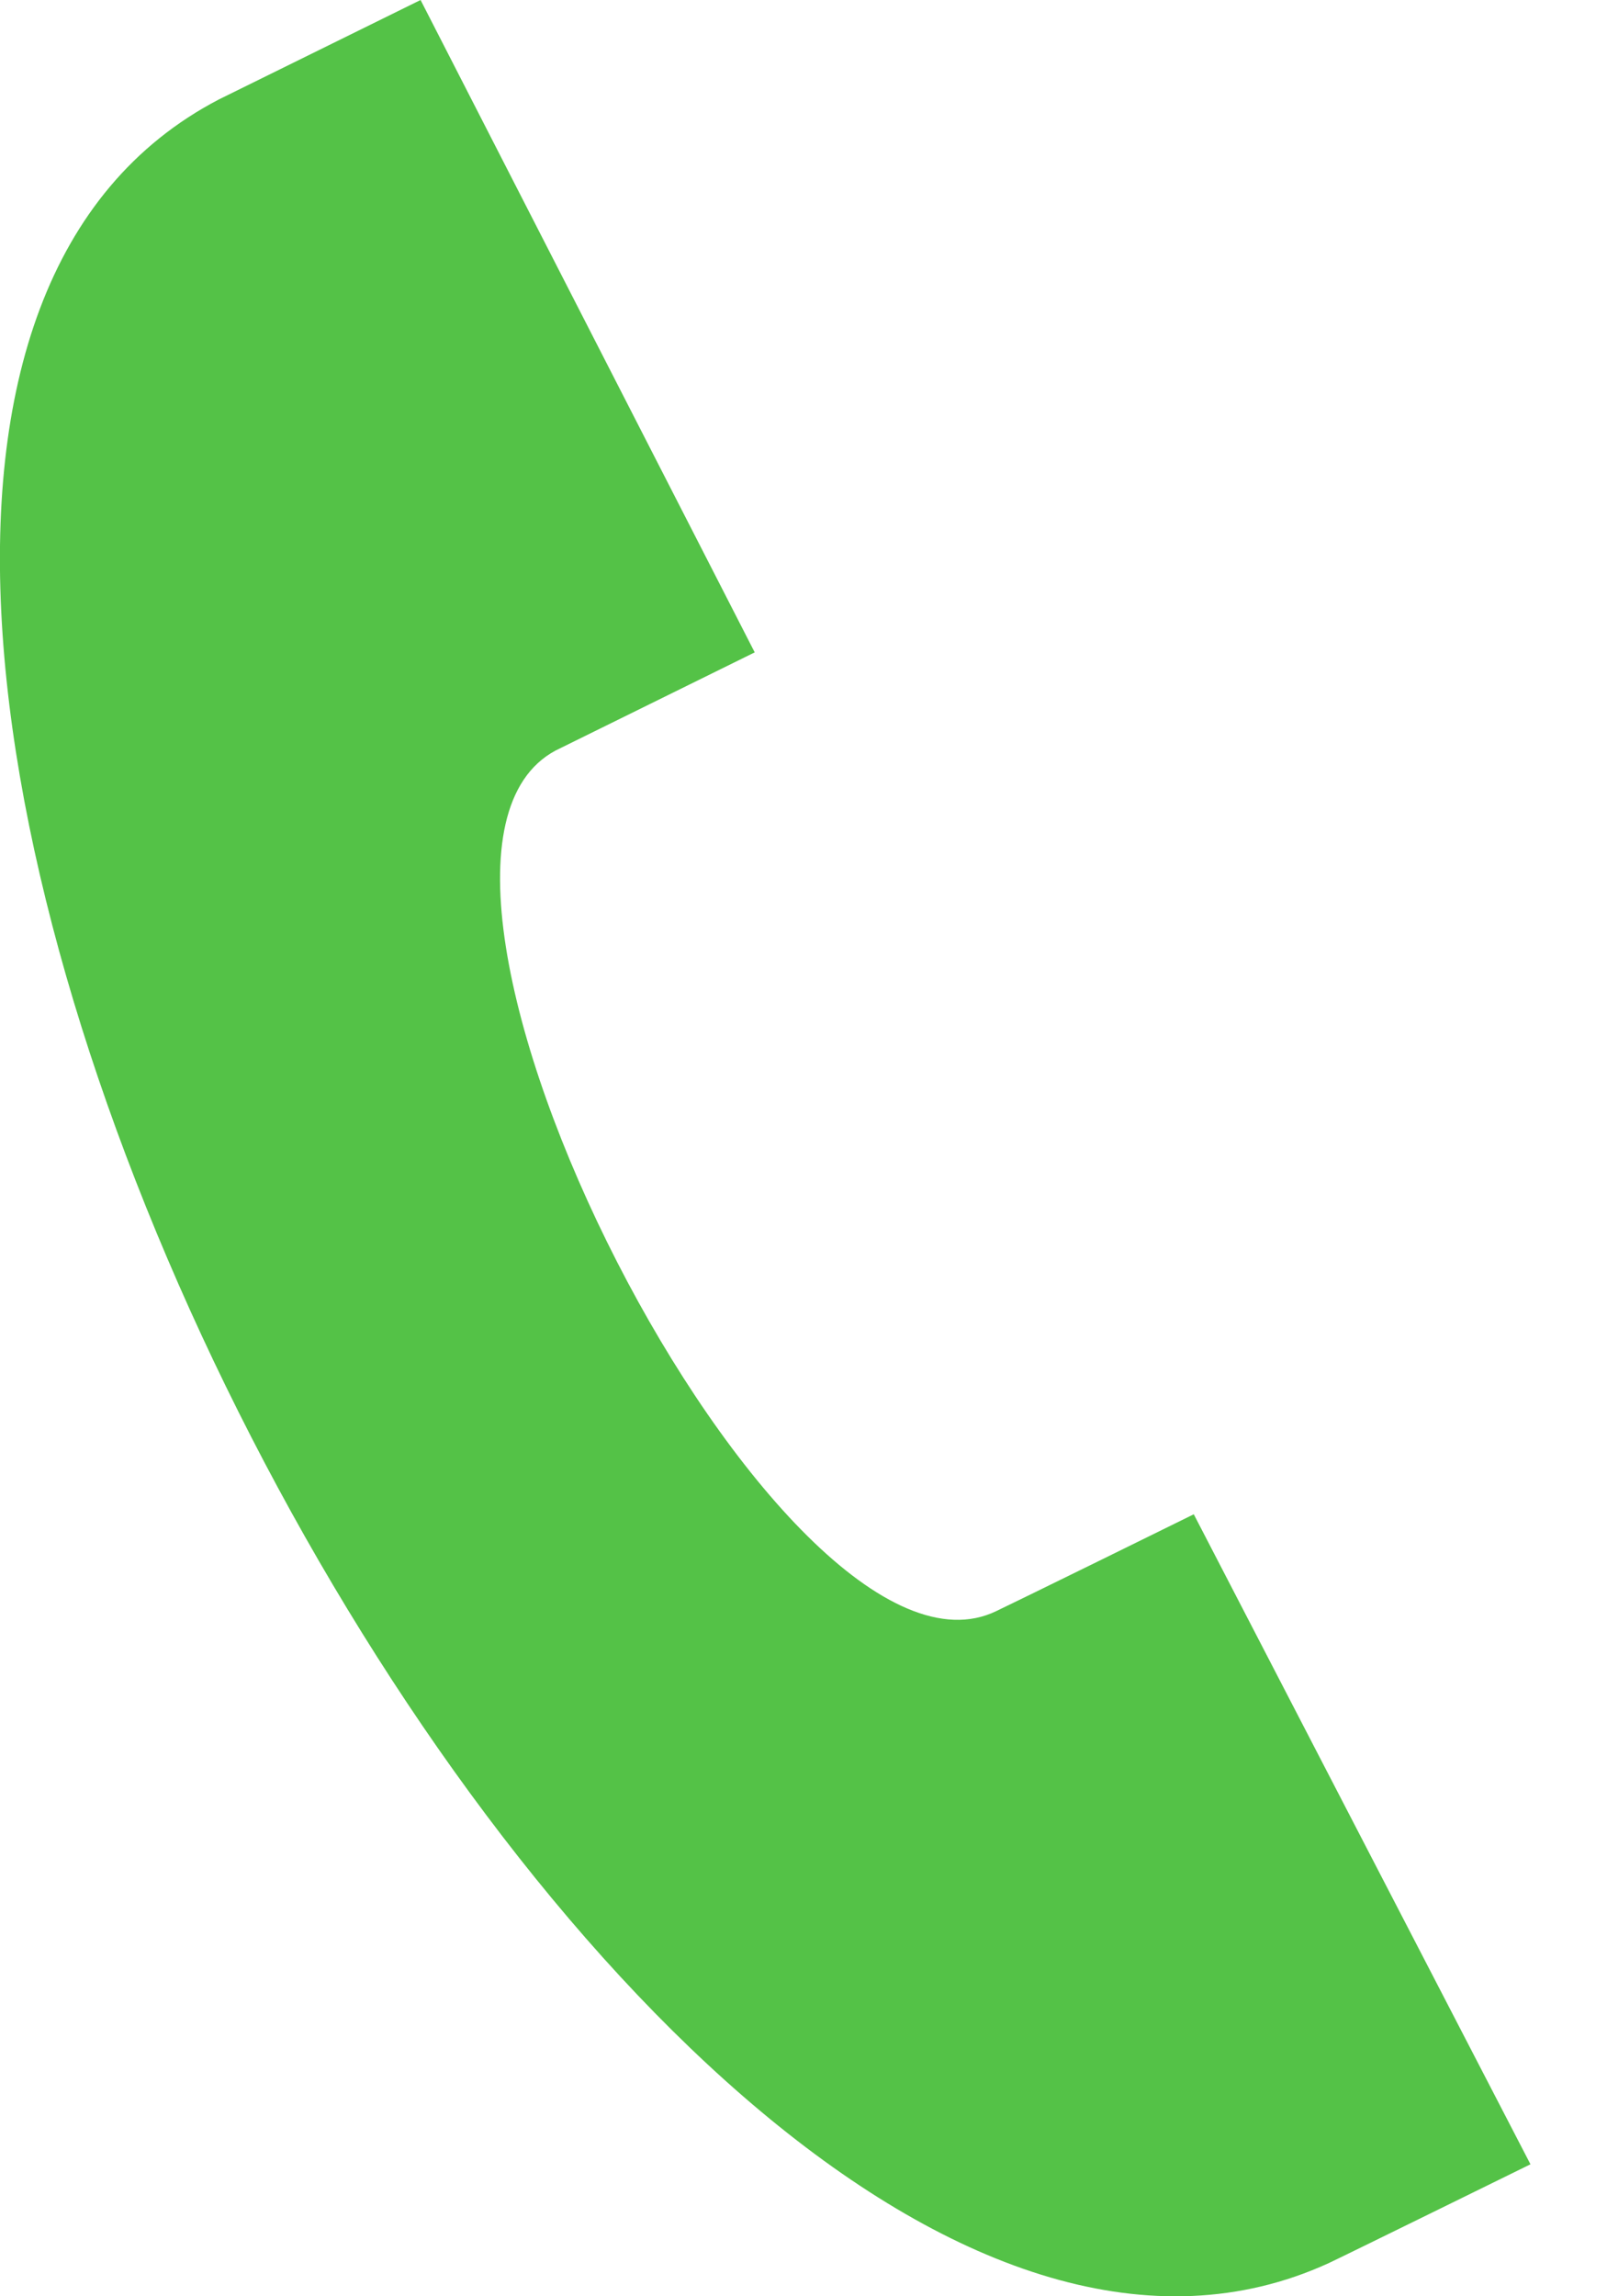
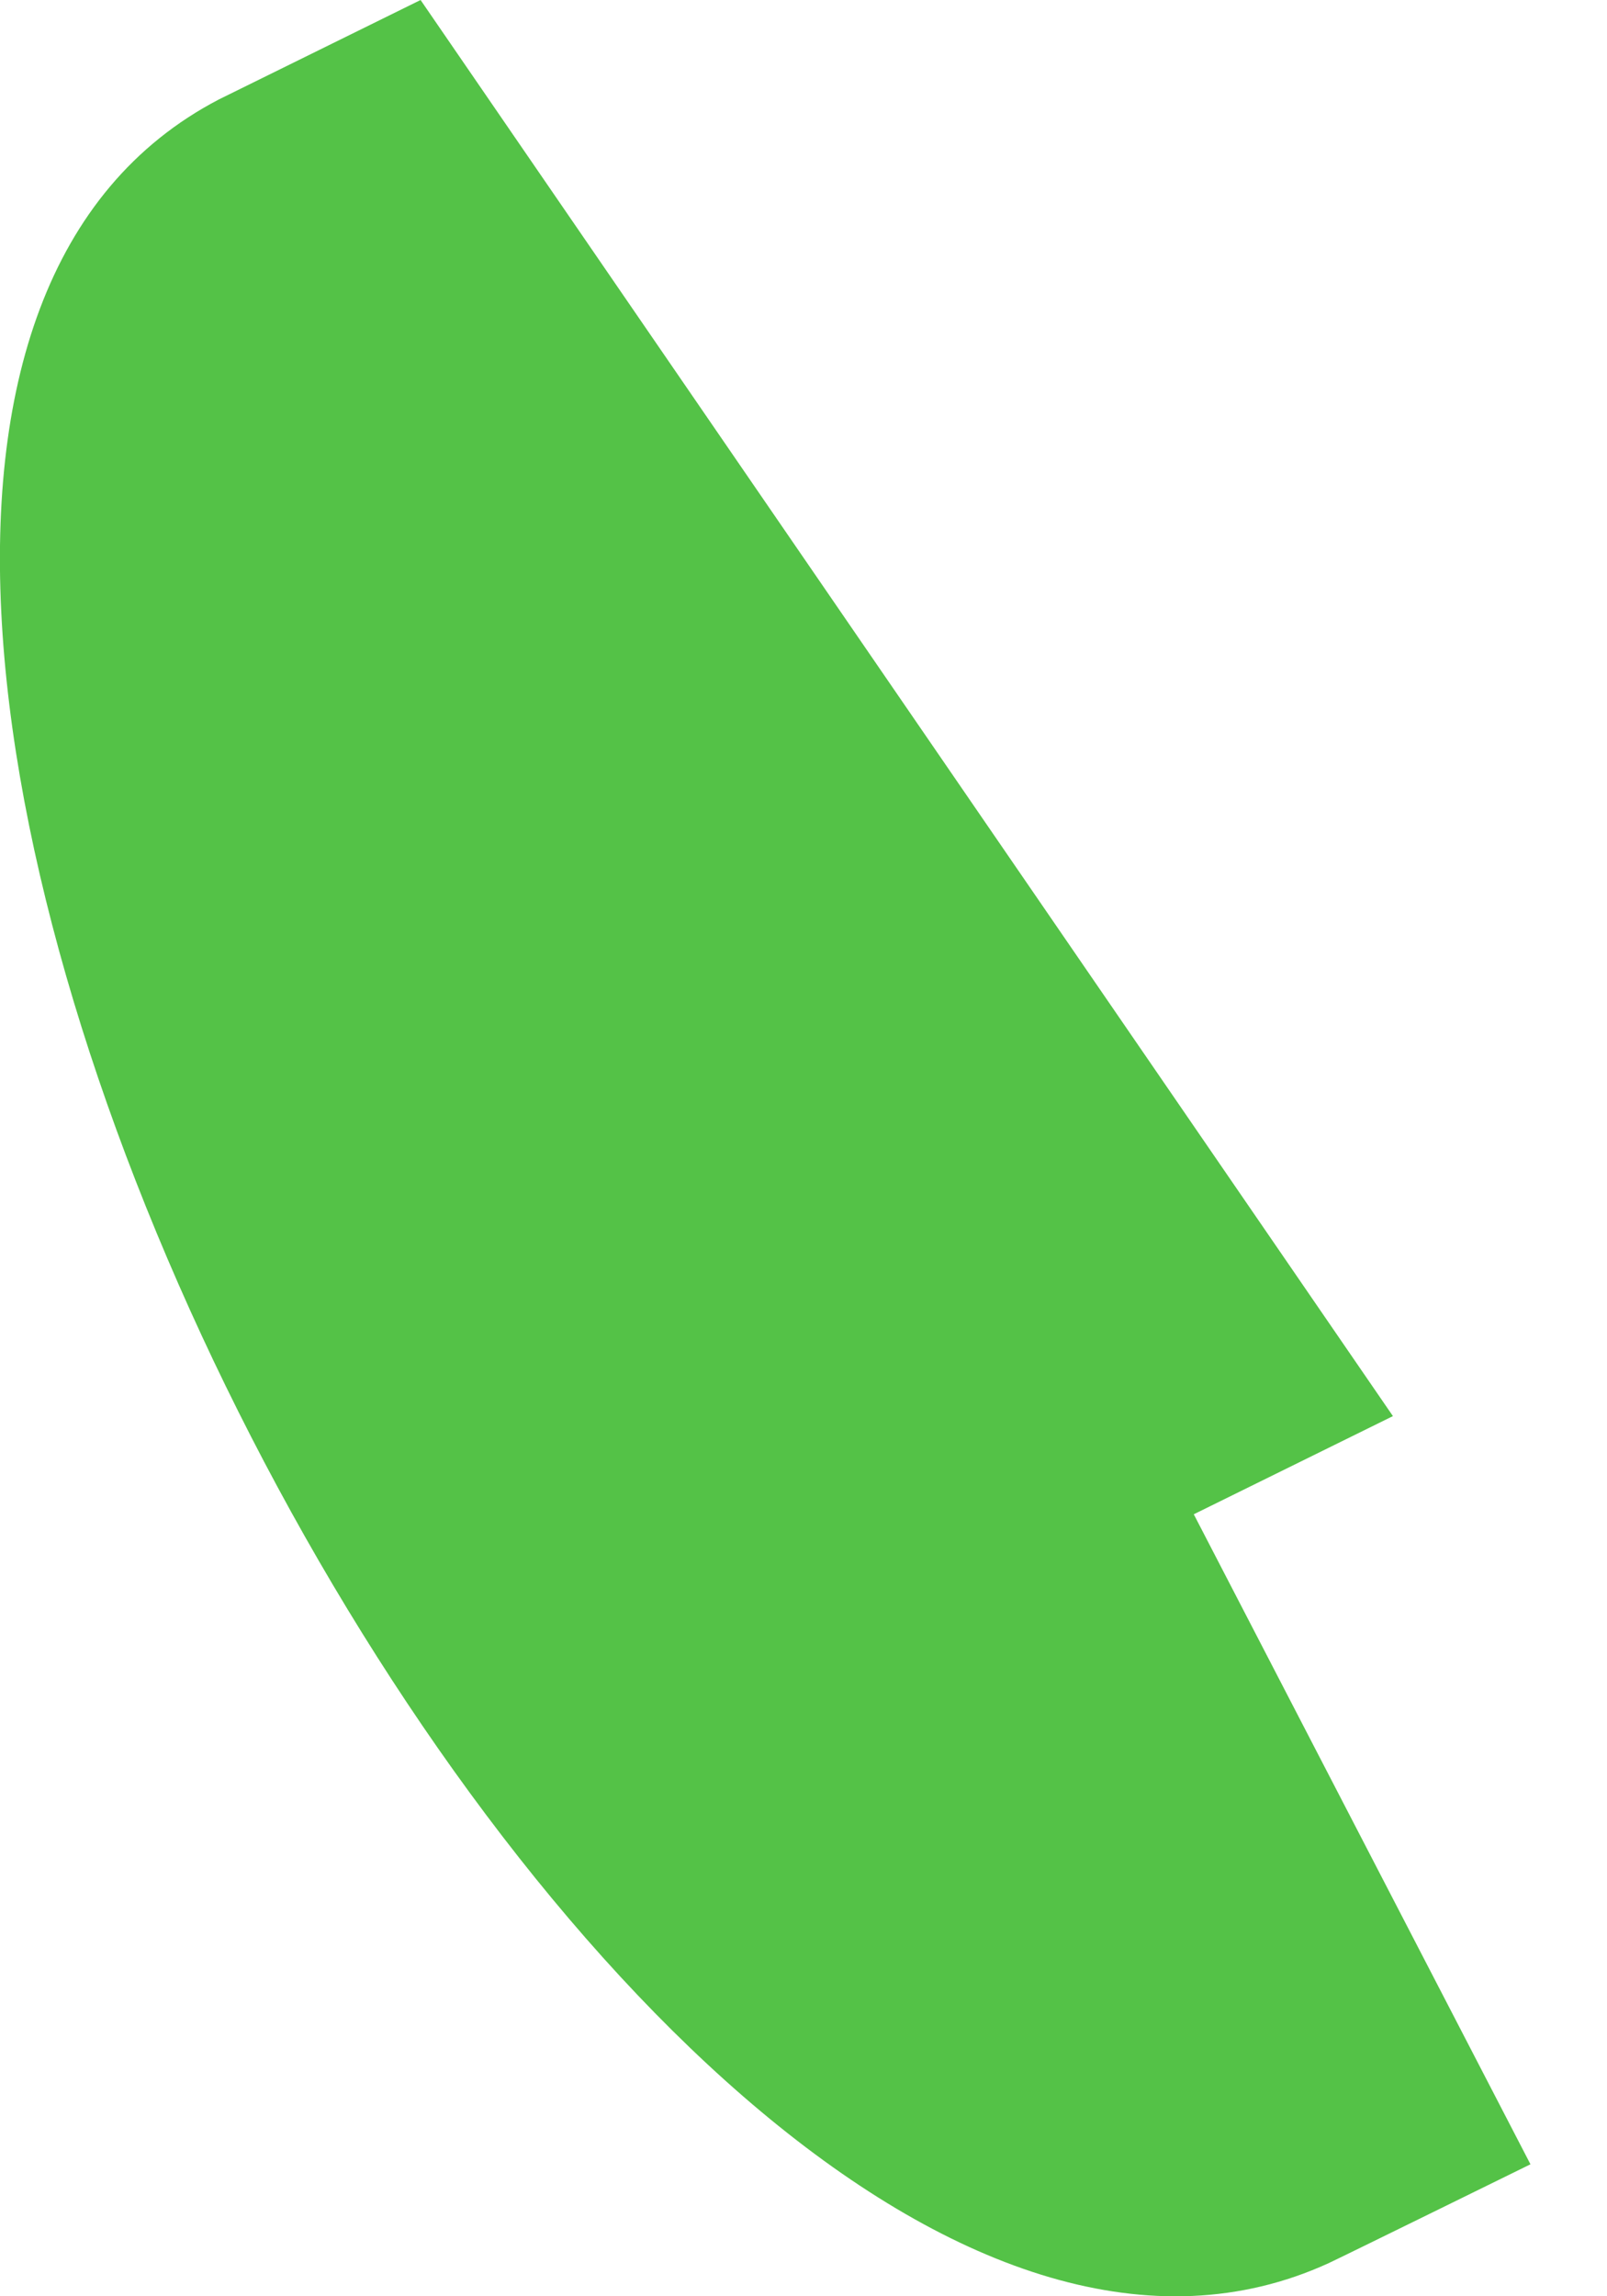
<svg xmlns="http://www.w3.org/2000/svg" width="14" height="20" viewBox="0 0 14 20">
  <g fill="none" fill-rule="evenodd">
    <g fill="#54C247" fill-rule="nonzero">
      <g>
        <g>
-           <path d="M13.333 18.85L10.4 13.189c-.006.004-1.645.809-1.72.843-1.866.905-5.666-6.517-3.84-7.495l1.735-.855L3.664 0 1.907.866c-6.001 3.129 3.528 21.652 9.667 18.846.1-.046 1.752-.858 1.758-.861z" transform="translate(-255 -381) translate(160 234) translate(95 147)" />
+           <path d="M13.333 18.85L10.4 13.189l1.735-.855L3.664 0 1.907.866c-6.001 3.129 3.528 21.652 9.667 18.846.1-.046 1.752-.858 1.758-.861z" transform="translate(-255 -381) translate(160 234) translate(95 147)" />
        </g>
      </g>
    </g>
  </g>
</svg>